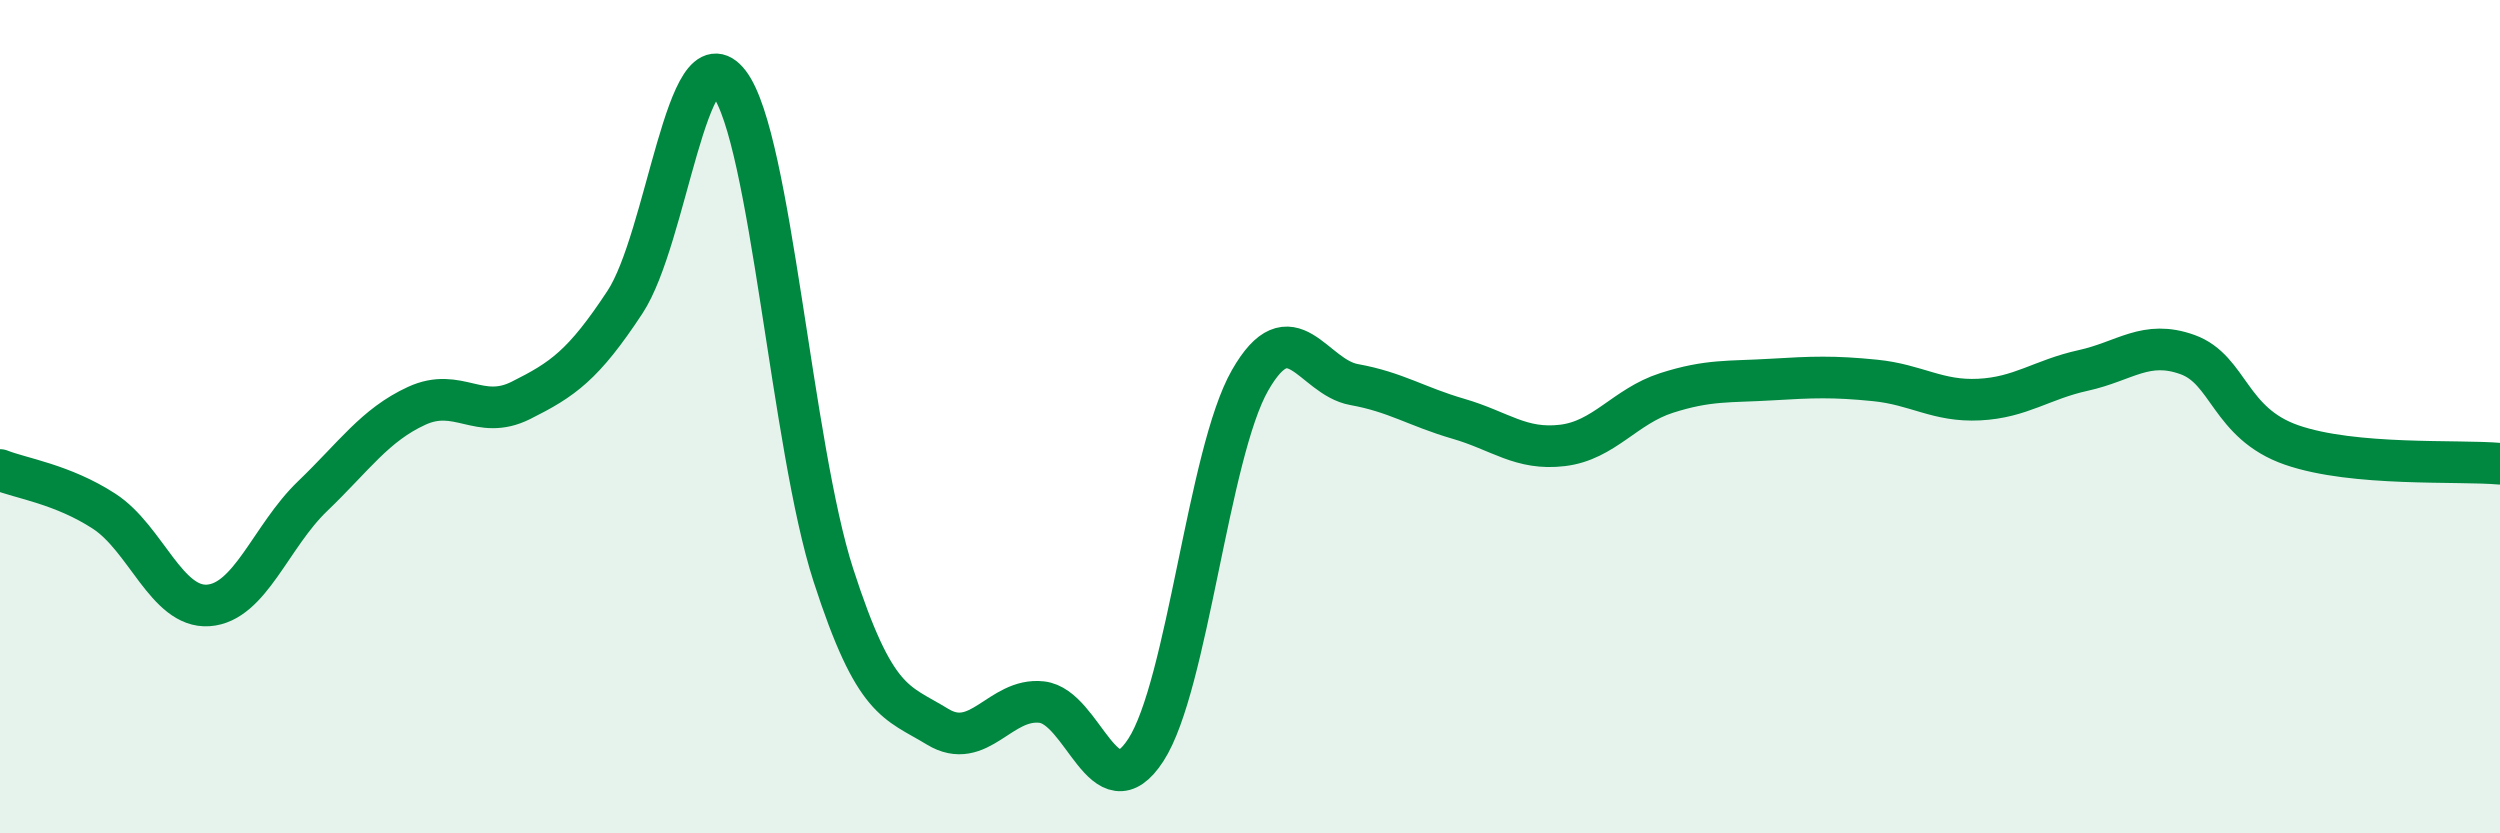
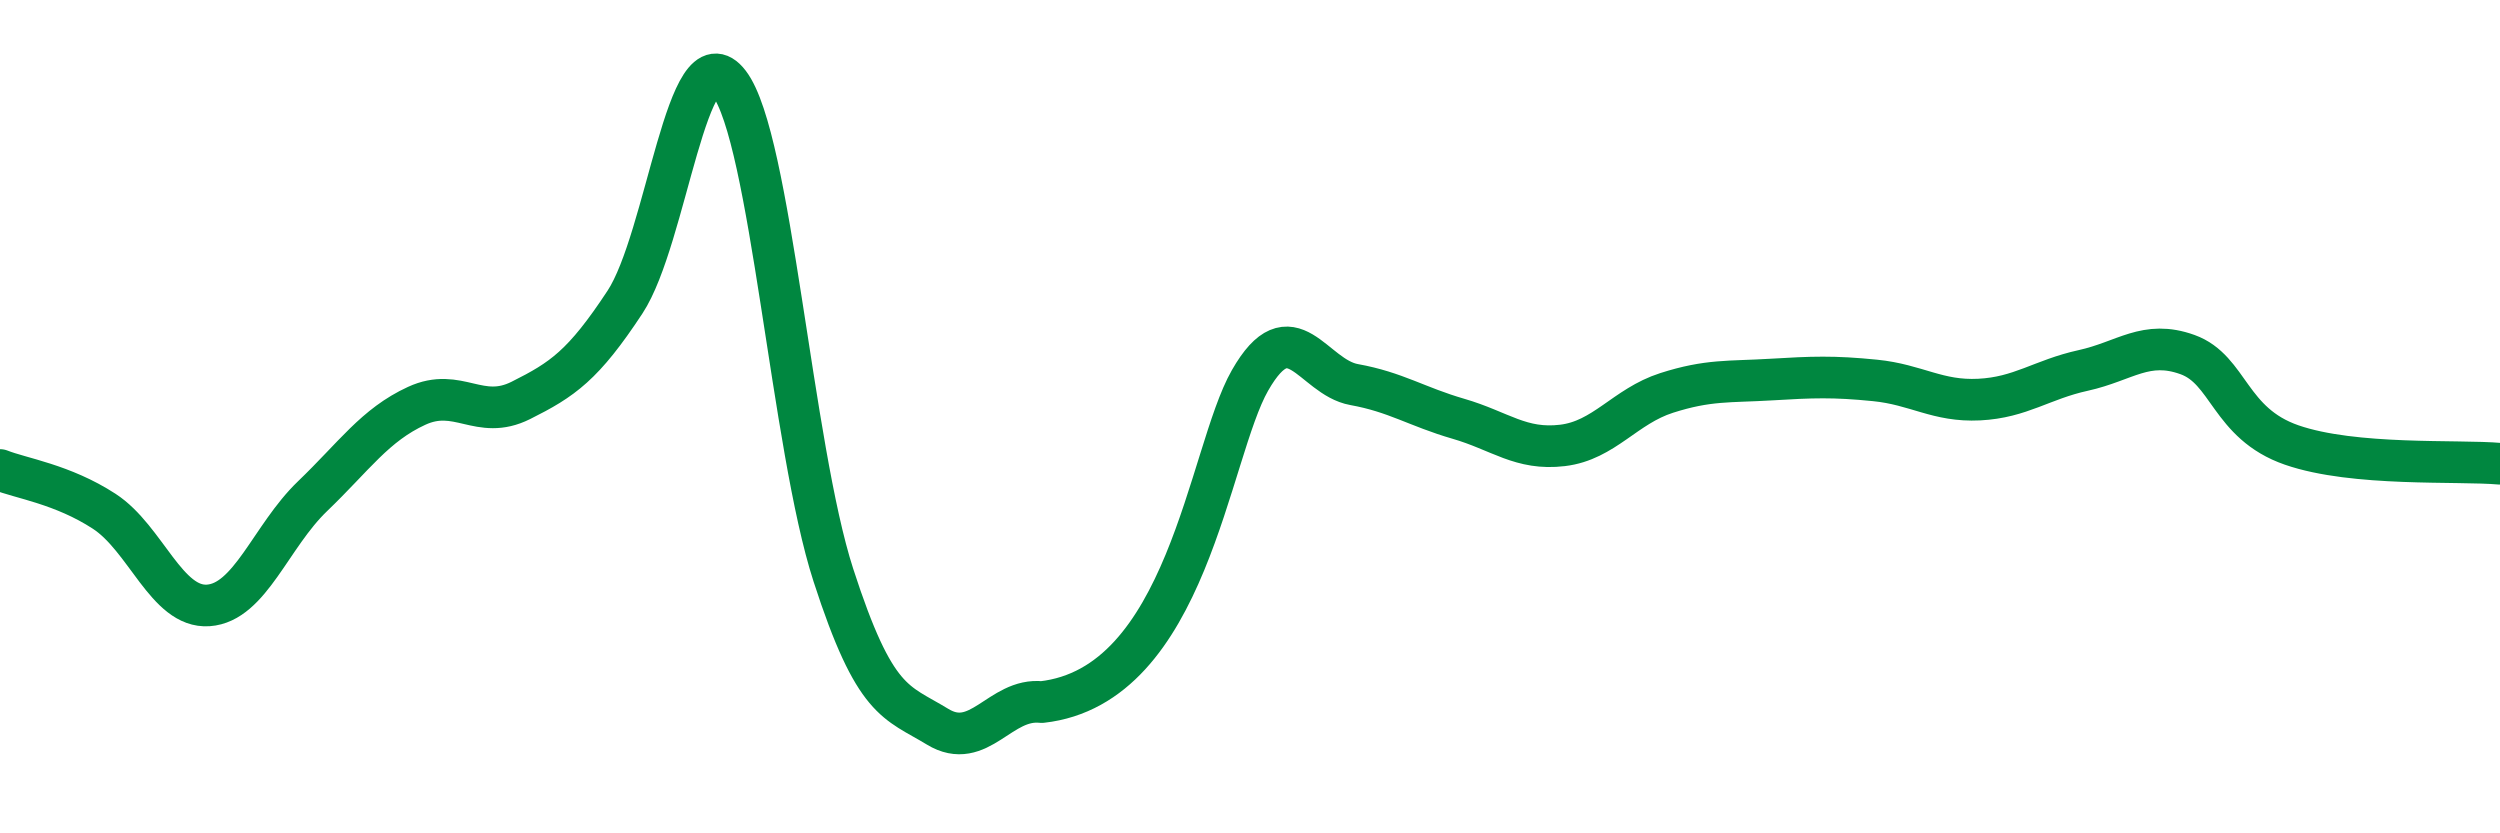
<svg xmlns="http://www.w3.org/2000/svg" width="60" height="20" viewBox="0 0 60 20">
-   <path d="M 0,11.28 C 0.5,11.48 1.5,11.62 2.5,12.27 C 3.5,12.92 4,14.6 5,14.53 C 6,14.46 6.5,12.87 7.5,11.91 C 8.5,10.95 9,10.2 10,9.74 C 11,9.28 11.5,10.11 12.5,9.61 C 13.5,9.11 14,8.77 15,7.25 C 16,5.73 16.5,0.69 17.5,2 C 18.5,3.31 19,10.71 20,13.8 C 21,16.89 21.5,16.83 22.5,17.44 C 23.5,18.05 24,16.74 25,16.85 C 26,16.96 26.5,19.54 27.5,18 C 28.5,16.46 29,10.88 30,9.13 C 31,7.38 31.5,9.05 32.5,9.23 C 33.5,9.41 34,9.76 35,10.05 C 36,10.34 36.5,10.81 37.5,10.69 C 38.5,10.57 39,9.75 40,9.43 C 41,9.11 41.5,9.17 42.5,9.11 C 43.5,9.05 44,9.03 45,9.13 C 46,9.23 46.5,9.64 47.5,9.59 C 48.5,9.54 49,9.11 50,8.89 C 51,8.67 51.5,8.15 52.5,8.51 C 53.5,8.87 53.5,10.16 55,10.68 C 56.5,11.2 59,11.04 60,11.13L60 20L0 20Z" fill="#008740" opacity="0.1" stroke-linecap="round" stroke-linejoin="round" />
-   <path d="M 0,11.28 C 0.5,11.48 1.5,11.62 2.5,12.27 C 3.5,12.92 4,14.6 5,14.53 C 6,14.46 6.5,12.87 7.5,11.91 C 8.5,10.95 9,10.2 10,9.74 C 11,9.28 11.5,10.11 12.5,9.61 C 13.5,9.11 14,8.77 15,7.25 C 16,5.73 16.5,0.69 17.5,2 C 18.5,3.31 19,10.71 20,13.8 C 21,16.89 21.5,16.83 22.5,17.44 C 23.5,18.05 24,16.74 25,16.85 C 26,16.96 26.5,19.54 27.5,18 C 28.5,16.46 29,10.88 30,9.13 C 31,7.38 31.5,9.05 32.5,9.23 C 33.5,9.41 34,9.76 35,10.05 C 36,10.34 36.5,10.81 37.5,10.69 C 38.5,10.57 39,9.75 40,9.43 C 41,9.11 41.5,9.17 42.5,9.11 C 43.5,9.05 44,9.03 45,9.13 C 46,9.23 46.5,9.64 47.5,9.59 C 48.5,9.54 49,9.11 50,8.89 C 51,8.67 51.5,8.15 52.5,8.51 C 53.5,8.87 53.5,10.16 55,10.68 C 56.5,11.2 59,11.04 60,11.13" stroke="#008740" stroke-width="1" fill="none" stroke-linecap="round" stroke-linejoin="round" />
+   <path d="M 0,11.28 C 0.5,11.48 1.5,11.62 2.5,12.27 C 3.5,12.92 4,14.6 5,14.53 C 6,14.46 6.5,12.87 7.5,11.91 C 8.5,10.95 9,10.2 10,9.74 C 11,9.28 11.5,10.11 12.5,9.61 C 13.5,9.11 14,8.77 15,7.25 C 16,5.73 16.5,0.69 17.5,2 C 18.5,3.31 19,10.71 20,13.8 C 21,16.89 21.5,16.83 22.5,17.44 C 23.5,18.05 24,16.74 25,16.85 C 28.5,16.46 29,10.88 30,9.13 C 31,7.38 31.5,9.05 32.5,9.23 C 33.5,9.41 34,9.76 35,10.05 C 36,10.34 36.5,10.81 37.5,10.69 C 38.5,10.57 39,9.75 40,9.43 C 41,9.11 41.5,9.17 42.5,9.11 C 43.5,9.05 44,9.03 45,9.13 C 46,9.23 46.5,9.64 47.5,9.59 C 48.5,9.54 49,9.11 50,8.89 C 51,8.67 51.5,8.15 52.5,8.51 C 53.5,8.87 53.5,10.16 55,10.68 C 56.5,11.2 59,11.04 60,11.13" stroke="#008740" stroke-width="1" fill="none" stroke-linecap="round" stroke-linejoin="round" />
</svg>